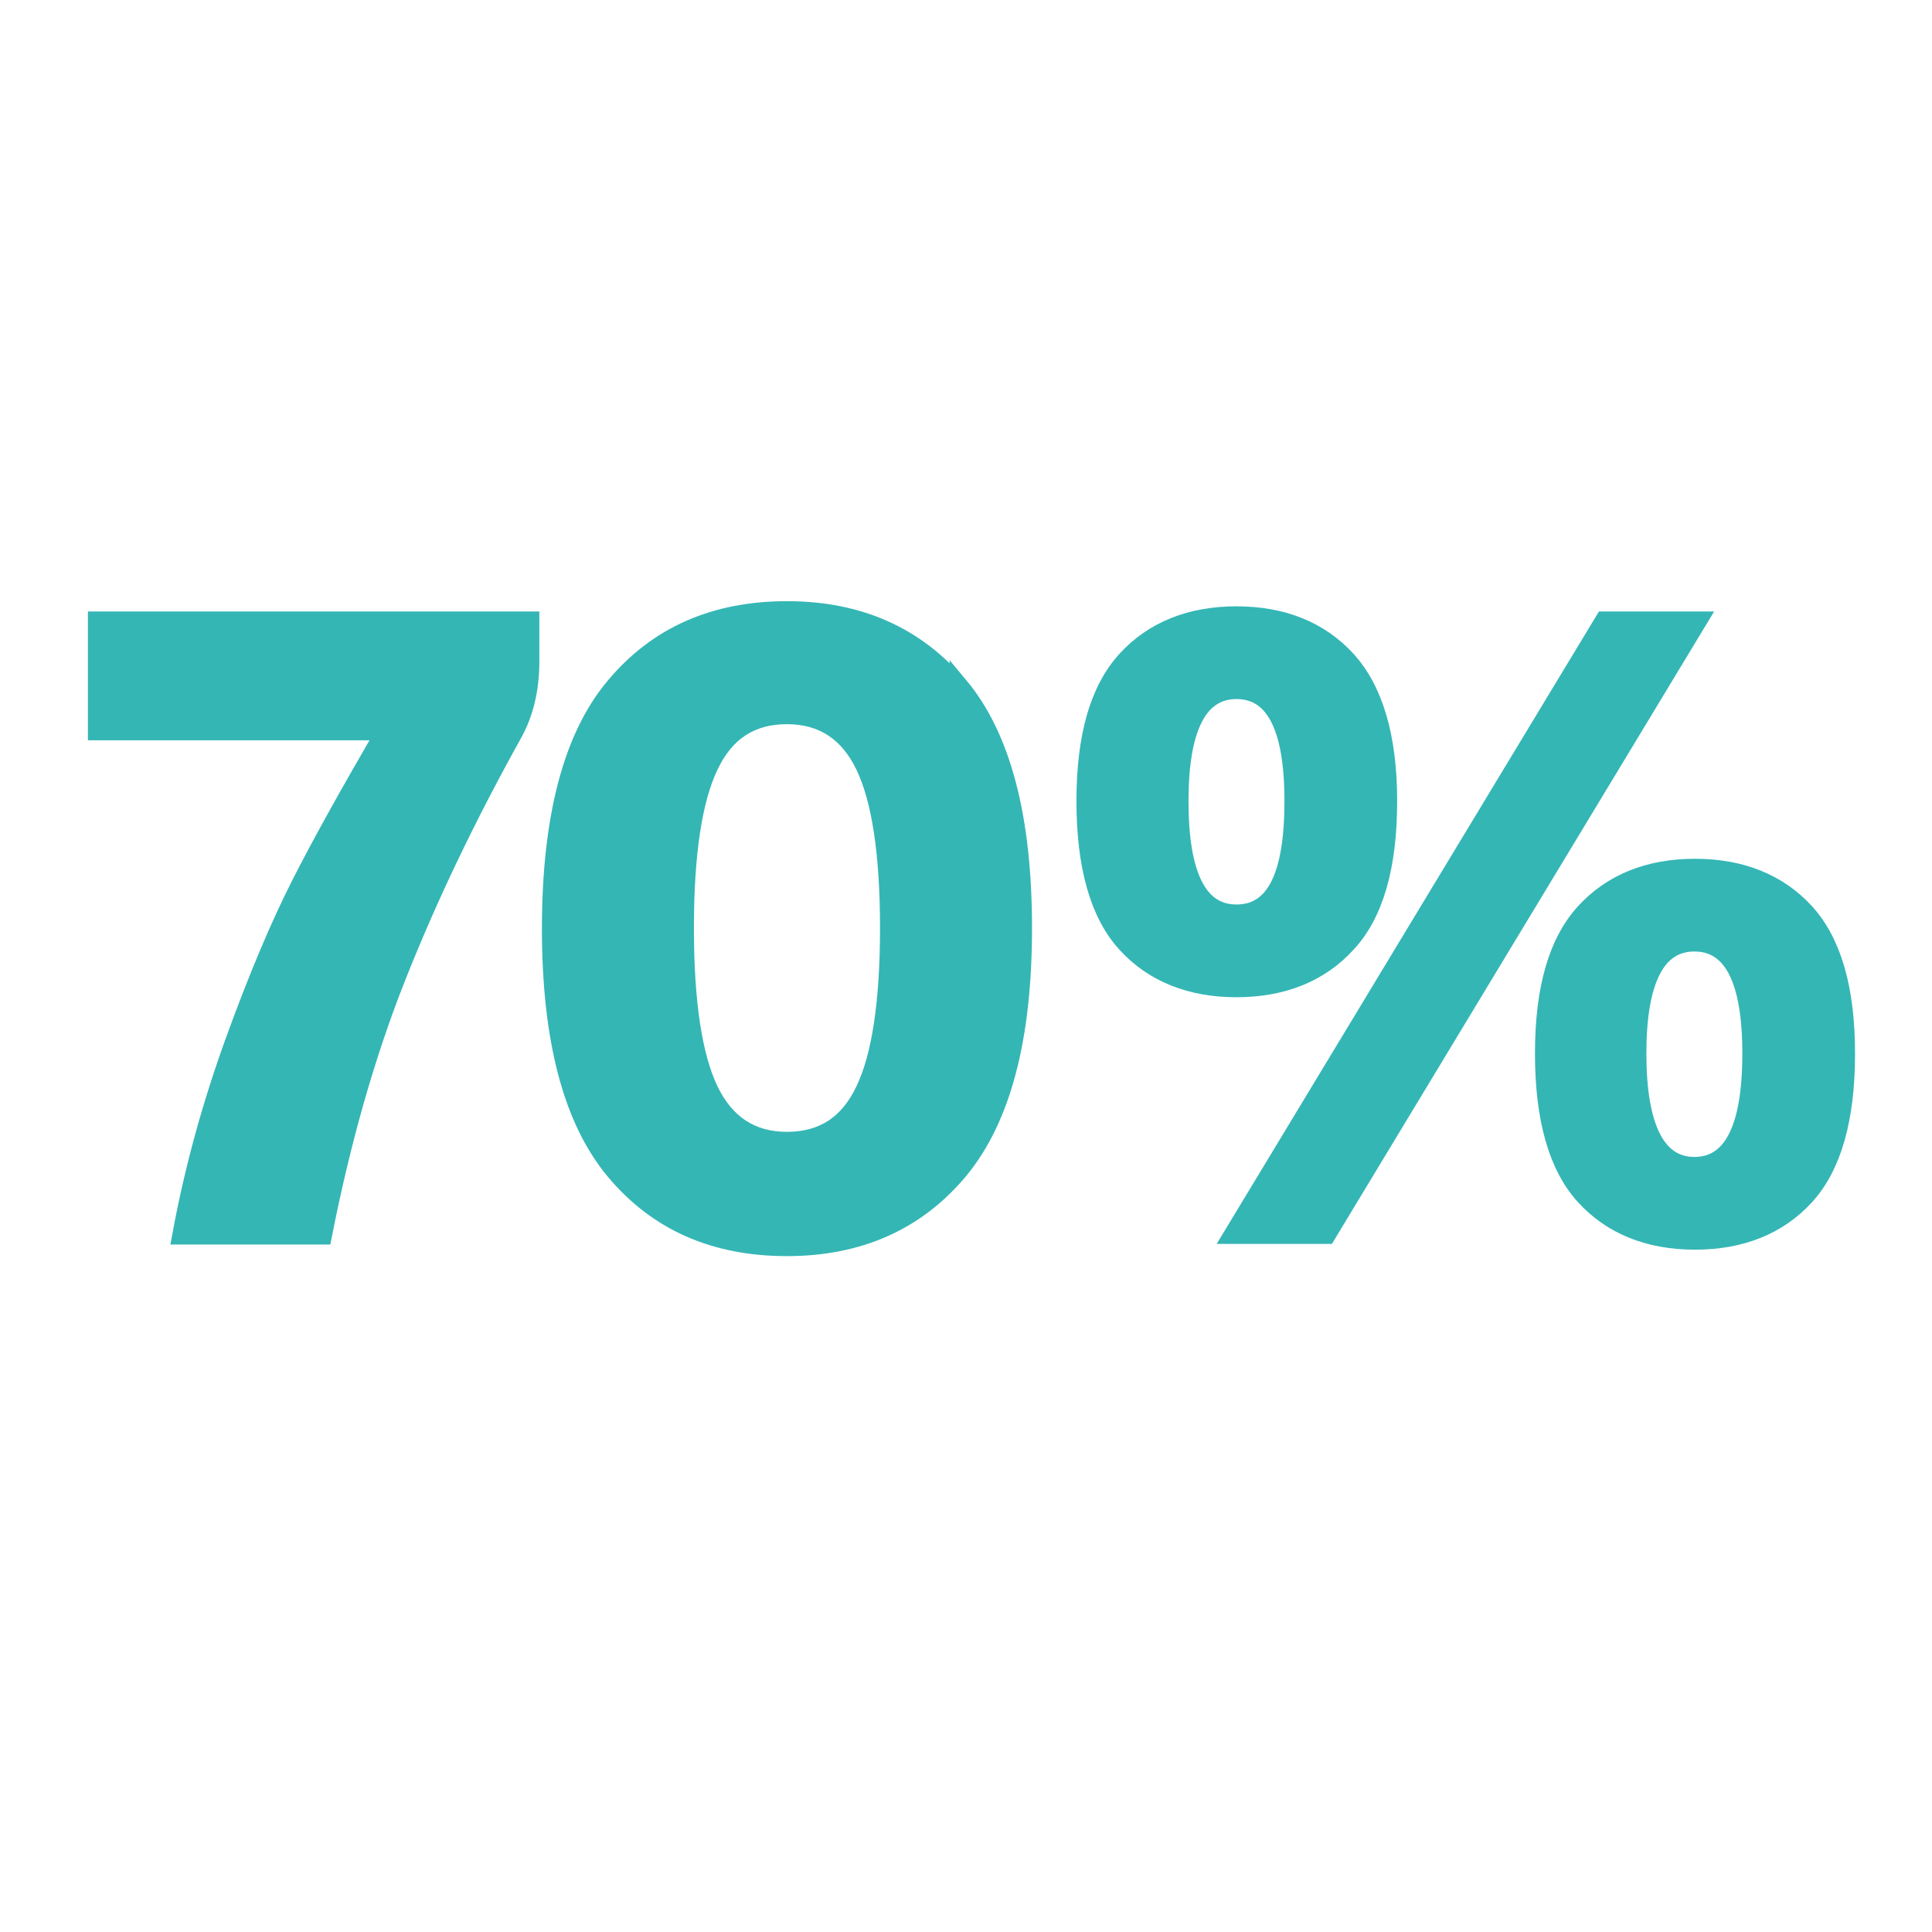
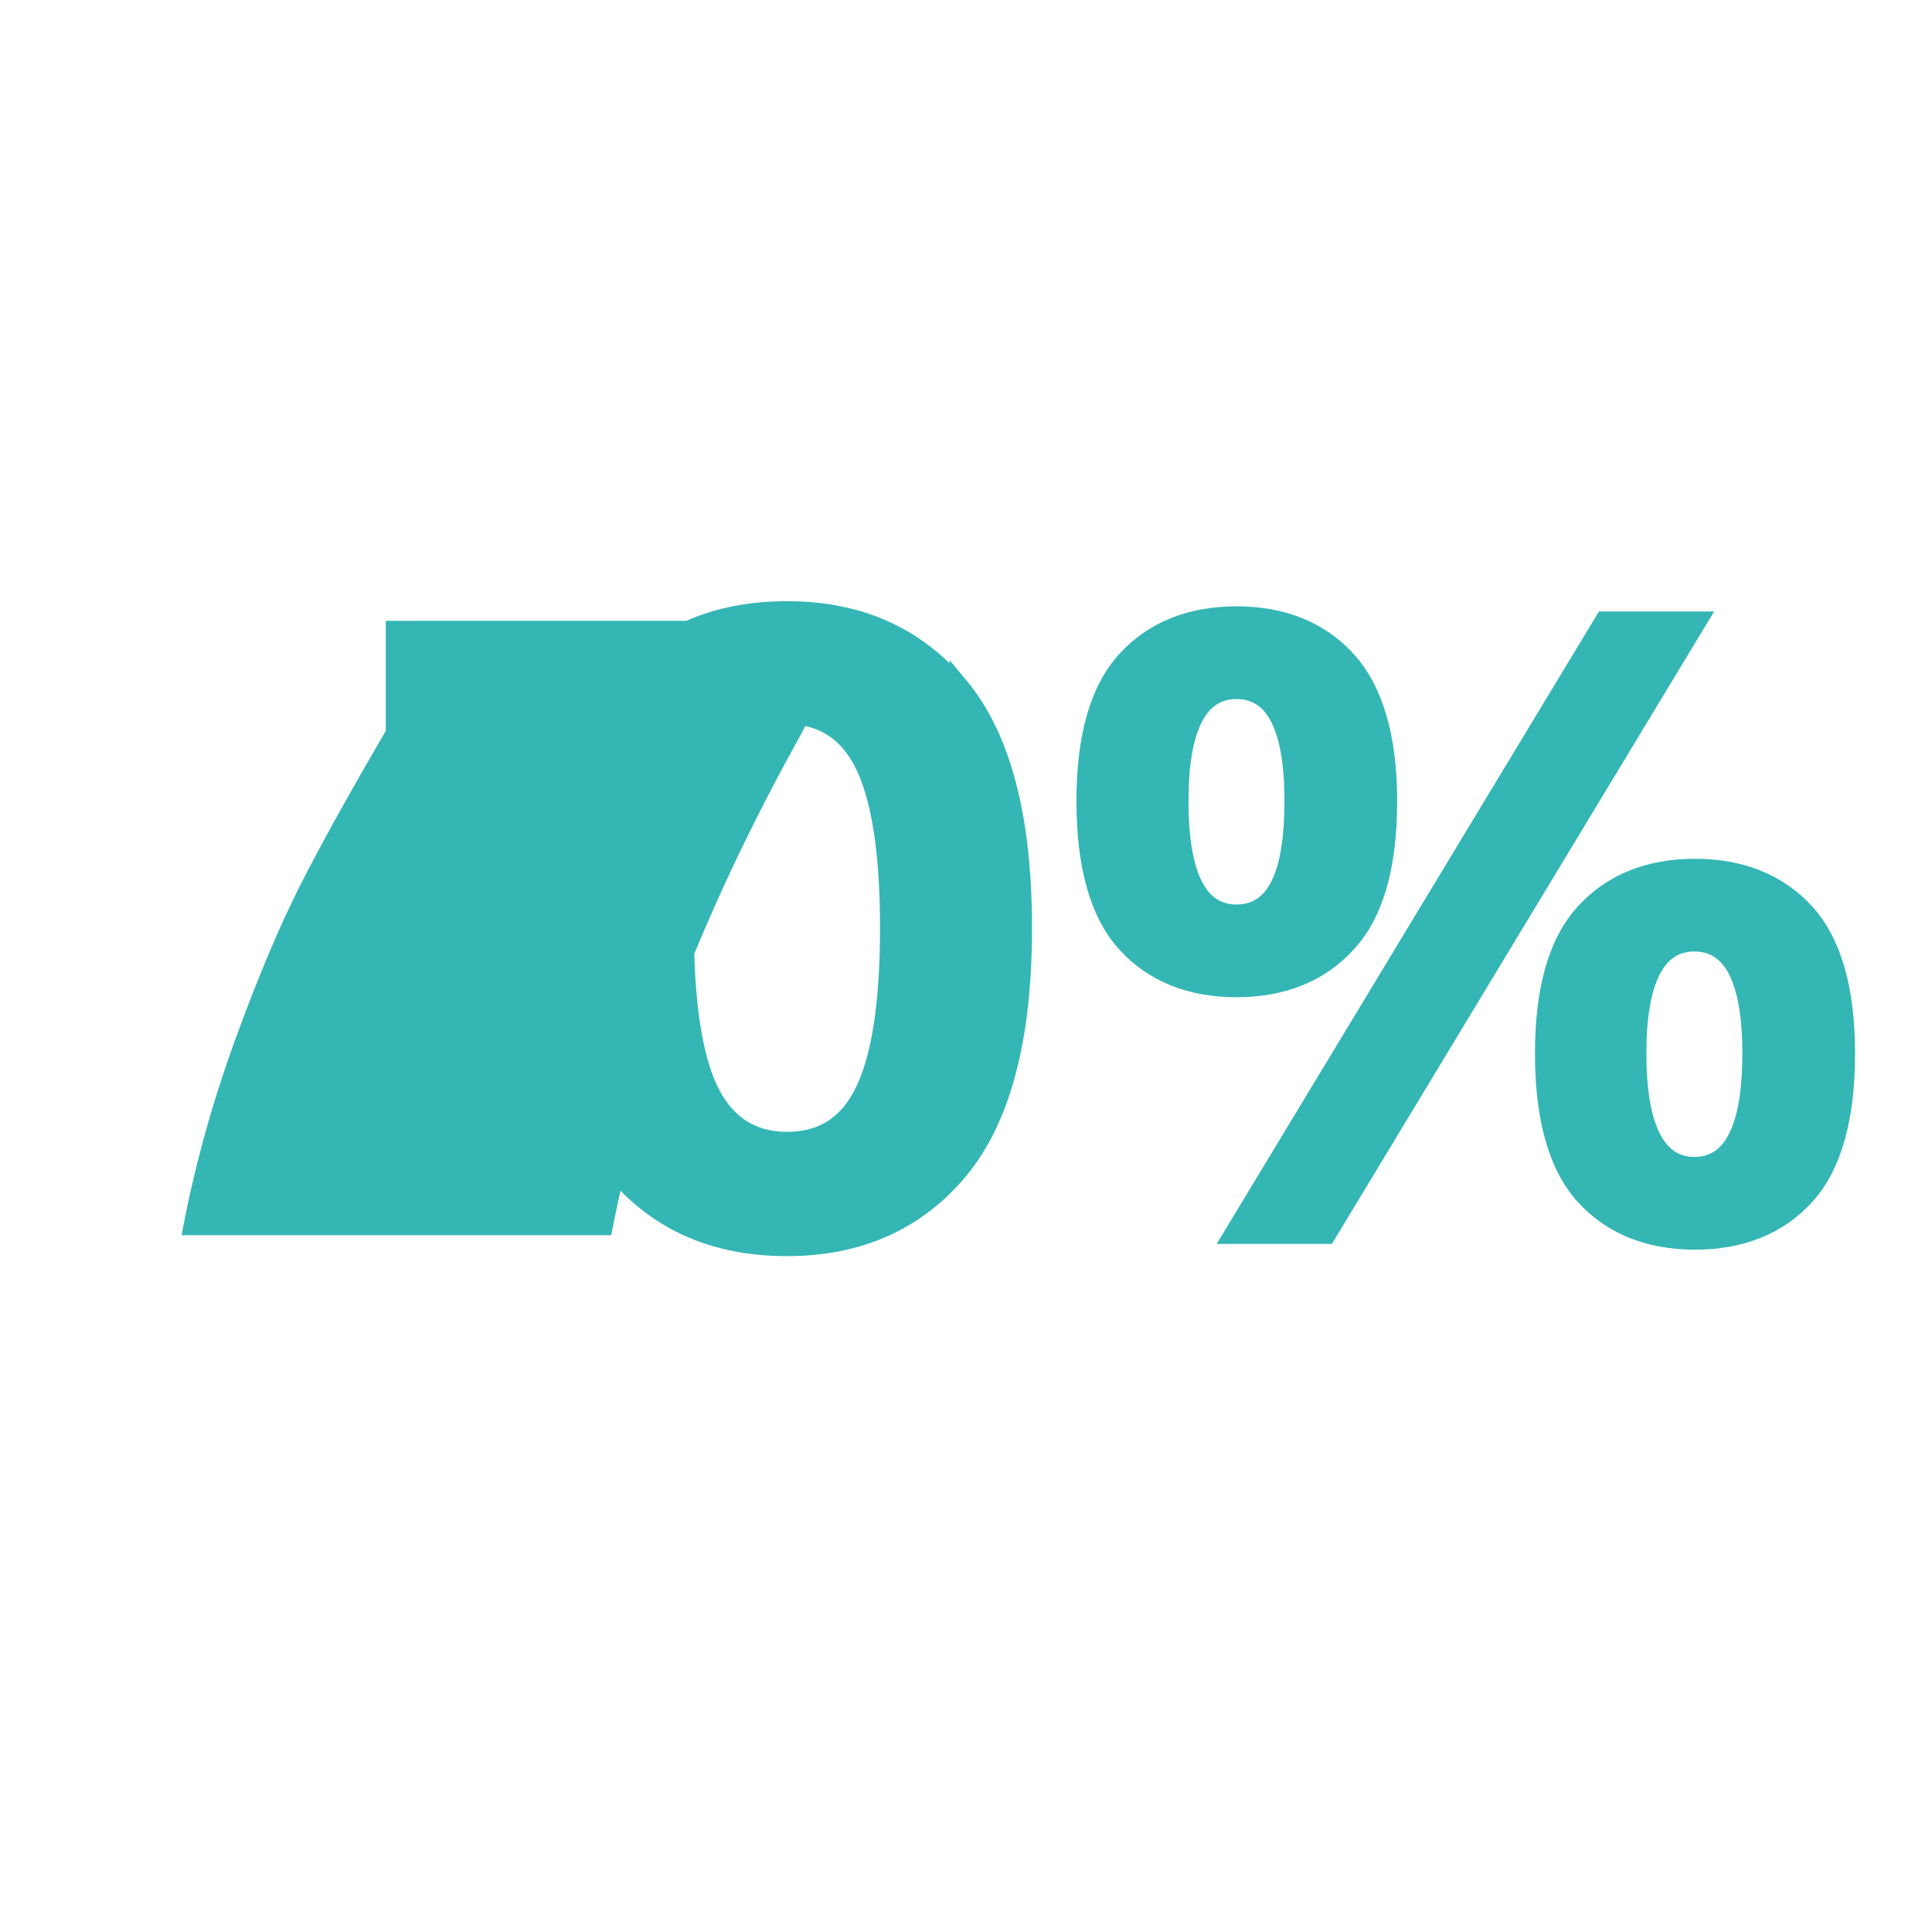
<svg xmlns="http://www.w3.org/2000/svg" viewBox="0 0 30 30" id="a">
  <defs>
    <style>.b{isolation:isolate;}.c{fill:#34b6b5;}.d,.e{fill:none;}.e{stroke:#34b6b5;stroke-miterlimit:10;stroke-width:.29px;}</style>
  </defs>
  <path d="M30,14.96c.03,8.28-6.66,15.01-14.94,15.04C6.78,30.03,.04,23.34,.02,15.06-.01,6.78,6.68,.04,14.96,.02h.1c6.88,.02,12.67,4.68,14.41,11.02,.16,.61,.29,1.23,.38,1.86,.1,.67,.15,1.36,.15,2.06Z" class="d" />
  <g>
    <g class="b">
-       <path d="M5.99,11.35H1.51v-1.71h6.72v.63c0,.43-.09,.8-.26,1.11-.73,1.31-1.33,2.57-1.81,3.78-.48,1.21-.86,2.55-1.15,4.02H2.82c.19-1.03,.47-2.04,.83-3.03,.36-.99,.7-1.79,1.02-2.42s.76-1.42,1.32-2.38Z" class="c" />
+       <path d="M5.99,11.35v-1.71h6.72v.63c0,.43-.09,.8-.26,1.11-.73,1.31-1.33,2.57-1.81,3.78-.48,1.21-.86,2.55-1.15,4.02H2.82c.19-1.03,.47-2.04,.83-3.03,.36-.99,.7-1.79,1.02-2.42s.76-1.42,1.32-2.38Z" class="c" />
    </g>
    <g class="b">
-       <path d="M5.99,11.35H1.51v-1.71h6.72v.63c0,.43-.09,.8-.26,1.11-.73,1.31-1.33,2.57-1.81,3.78-.48,1.21-.86,2.55-1.15,4.02H2.82c.19-1.03,.47-2.04,.83-3.03,.36-.99,.7-1.79,1.02-2.42s.76-1.42,1.32-2.38Z" class="e" />
-     </g>
+       </g>
    <g class="b">
      <path d="M14.89,10.65c.66,.79,.99,2.04,.99,3.76s-.33,2.96-.99,3.76c-.66,.79-1.55,1.19-2.67,1.19s-2.01-.39-2.67-1.18-.99-2.04-.99-3.76,.33-2.98,.99-3.76c.66-.79,1.55-1.18,2.67-1.18s2.01,.4,2.67,1.19Zm-1.46,6.28c.25-.52,.38-1.36,.38-2.52s-.13-2-.38-2.52c-.25-.52-.65-.79-1.21-.79s-.96,.26-1.21,.79c-.25,.52-.38,1.36-.38,2.52s.13,2,.38,2.52c.25,.52,.65,.79,1.21,.79s.96-.26,1.21-.79Z" class="c" />
    </g>
    <g class="b">
      <path d="M14.89,10.65c.66,.79,.99,2.04,.99,3.76s-.33,2.96-.99,3.76c-.66,.79-1.55,1.19-2.67,1.19s-2.01-.39-2.67-1.18-.99-2.04-.99-3.76,.33-2.98,.99-3.76c.66-.79,1.55-1.18,2.67-1.18s2.01,.4,2.67,1.19Zm-1.46,6.28c.25-.52,.38-1.36,.38-2.52s-.13-2-.38-2.52c-.25-.52-.65-.79-1.21-.79s-.96,.26-1.21,.79c-.25,.52-.38,1.36-.38,2.52s.13,2,.38,2.52c.25,.52,.65,.79,1.21,.79s.96-.26,1.21-.79Z" class="e" />
    </g>
    <g class="b">
      <path d="M21.55,12.44c0,1.01-.21,1.75-.64,2.21-.42,.46-1,.69-1.71,.69s-1.29-.23-1.71-.69c-.42-.46-.63-1.2-.63-2.21s.21-1.73,.63-2.19c.42-.46,1-.69,1.71-.69s1.29,.23,1.71,.69c.42,.46,.64,1.19,.64,2.19Zm-1.46,0c0-1.16-.3-1.73-.89-1.73s-.89,.58-.89,1.73,.29,1.75,.89,1.75,.89-.58,.89-1.75Zm-.94,6.73l5.76-9.53h1.45l-5.76,9.53h-1.45Zm9.51-2.81c0,1.01-.21,1.75-.63,2.21s-1,.69-1.71,.69-1.29-.23-1.71-.69-.63-1.2-.63-2.21,.21-1.73,.63-2.19c.42-.46,1-.69,1.71-.69s1.29,.23,1.71,.69c.42,.46,.63,1.19,.63,2.19Zm-1.46,0c0-1.16-.3-1.73-.89-1.73s-.89,.58-.89,1.73,.3,1.75,.89,1.75,.89-.58,.89-1.75Z" class="c" />
    </g>
    <g class="b">
      <path d="M21.55,12.44c0,1.01-.21,1.75-.64,2.21-.42,.46-1,.69-1.71,.69s-1.29-.23-1.71-.69c-.42-.46-.63-1.2-.63-2.21s.21-1.73,.63-2.19c.42-.46,1-.69,1.71-.69s1.29,.23,1.71,.69c.42,.46,.64,1.19,.64,2.19Zm-1.46,0c0-1.16-.3-1.73-.89-1.73s-.89,.58-.89,1.73,.29,1.75,.89,1.75,.89-.58,.89-1.75Zm-.94,6.73l5.76-9.53h1.45l-5.76,9.53h-1.45Zm9.51-2.81c0,1.01-.21,1.75-.63,2.21s-1,.69-1.71,.69-1.29-.23-1.71-.69-.63-1.2-.63-2.21,.21-1.73,.63-2.19c.42-.46,1-.69,1.71-.69s1.29,.23,1.71,.69c.42,.46,.63,1.19,.63,2.19Zm-1.46,0c0-1.16-.3-1.73-.89-1.73s-.89,.58-.89,1.73,.3,1.75,.89,1.75,.89-.58,.89-1.75Z" class="e" />
    </g>
  </g>
</svg>